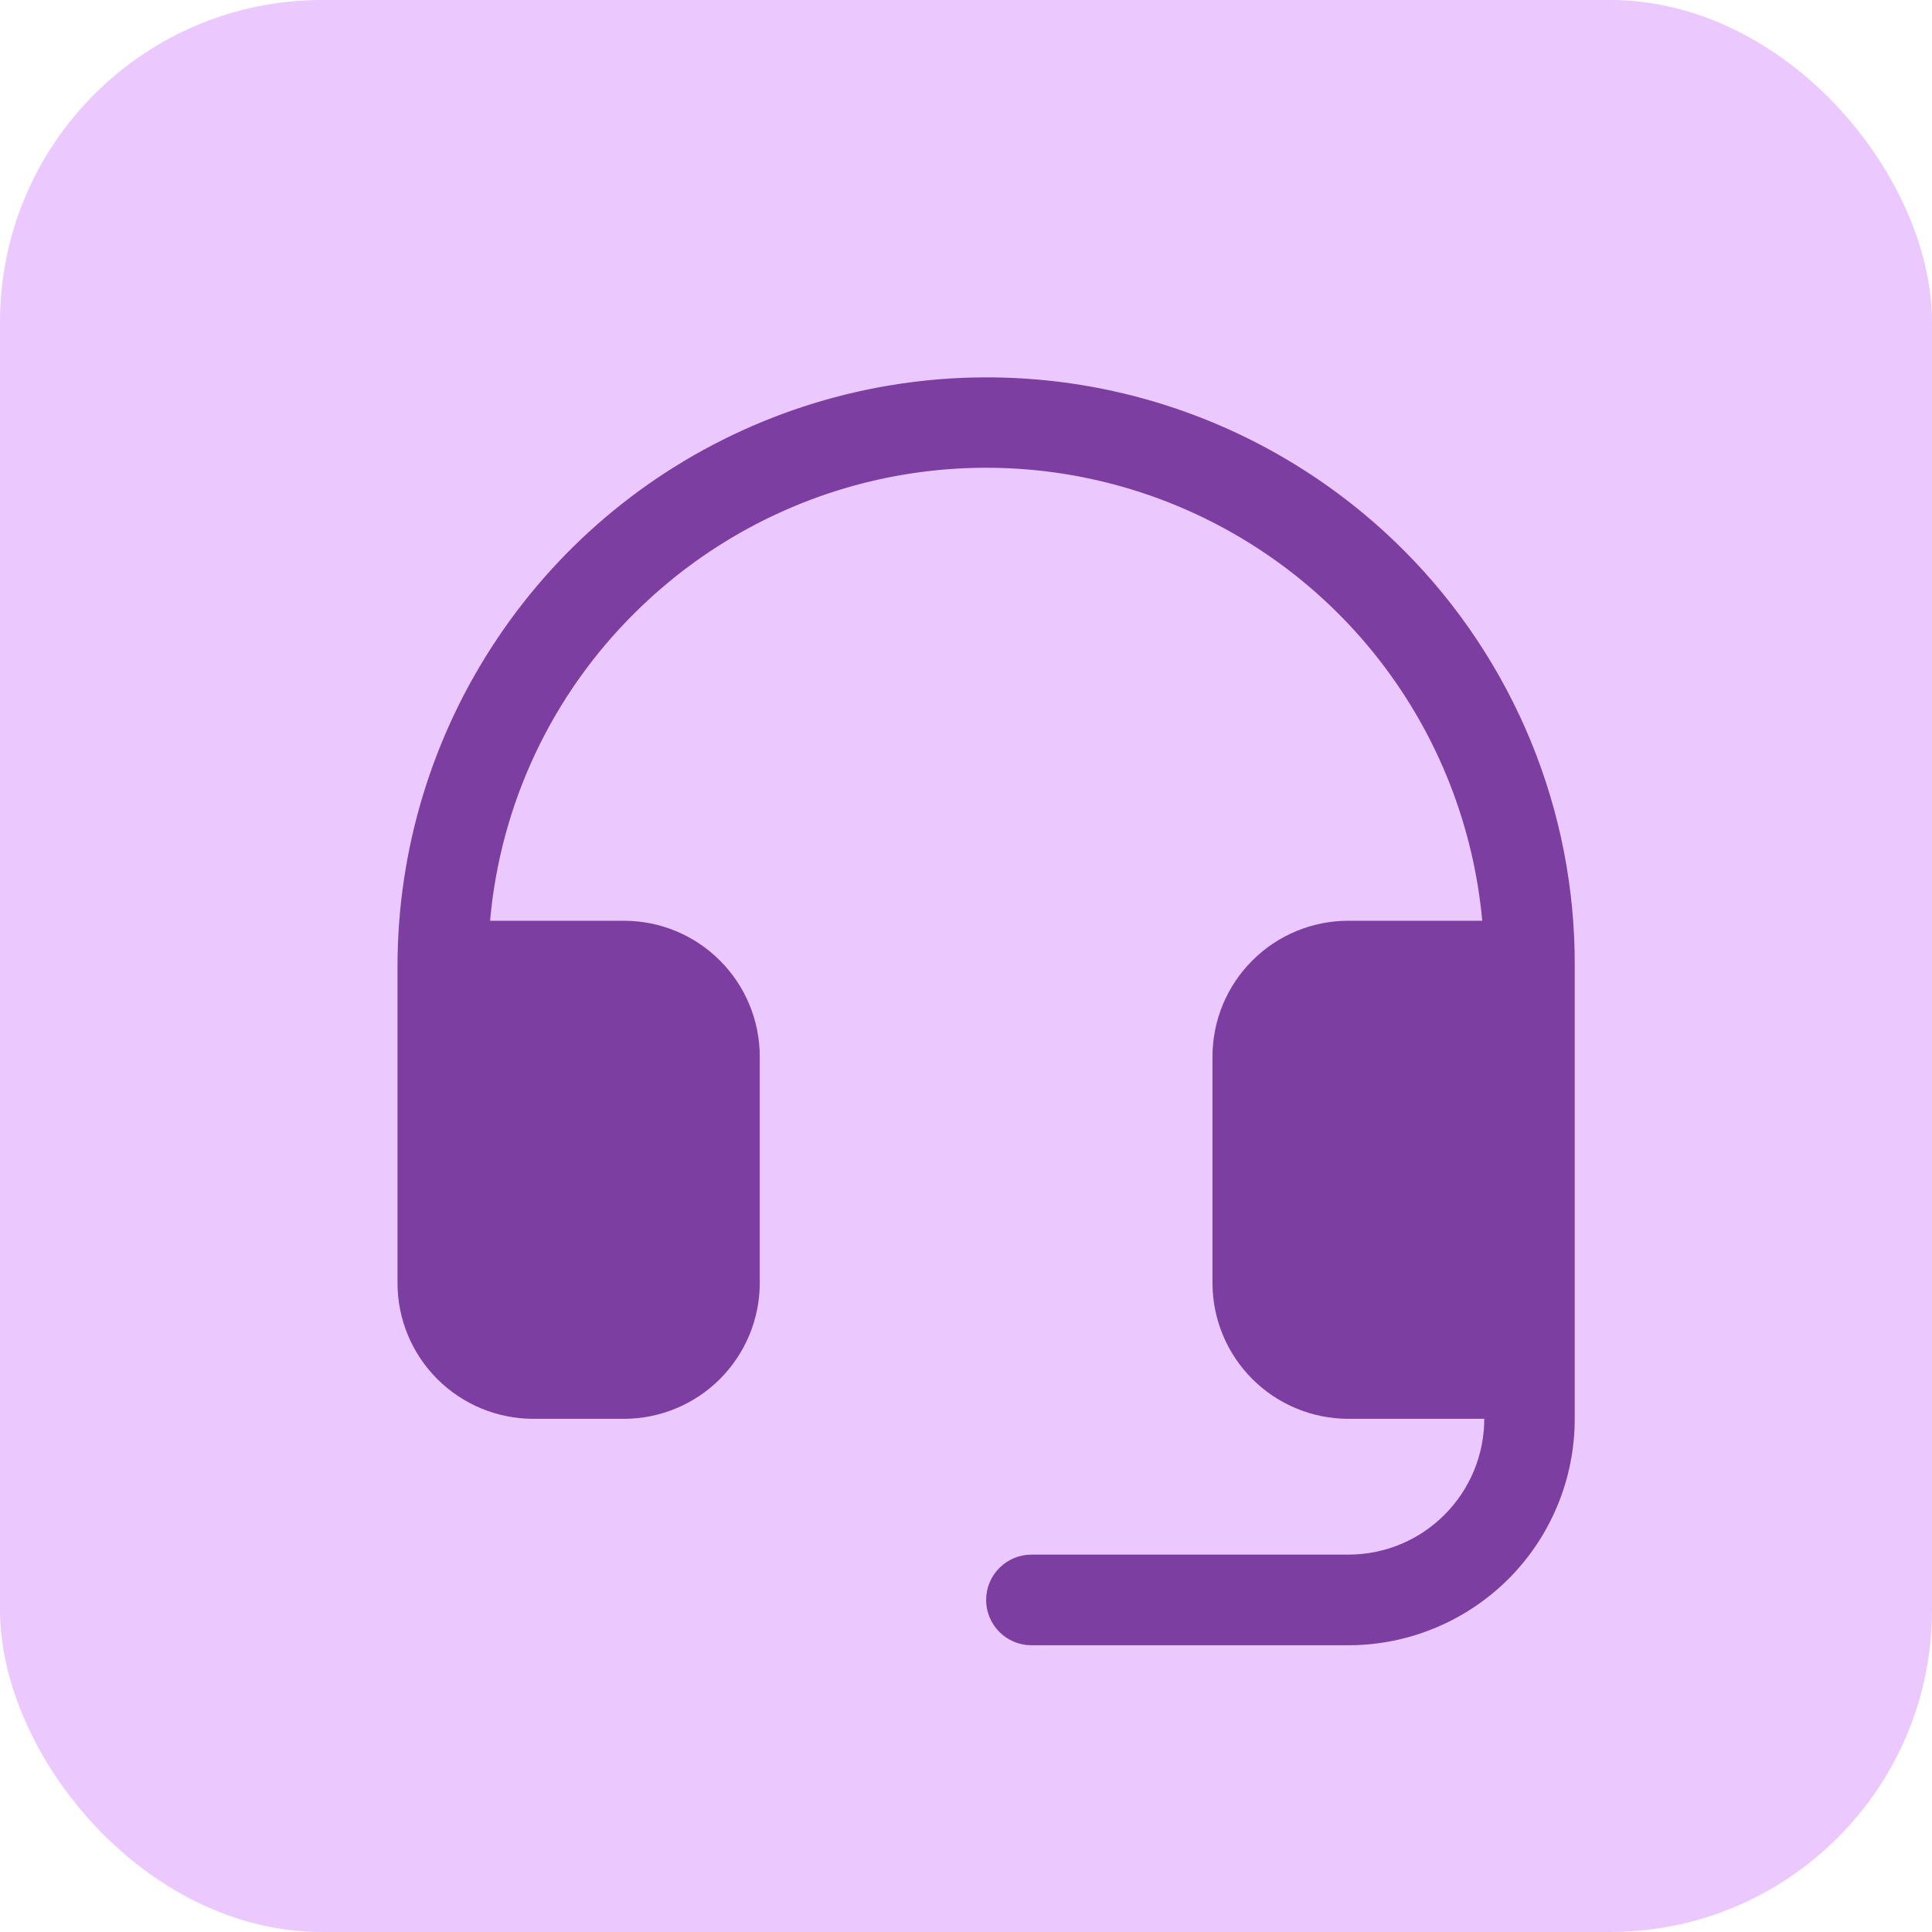
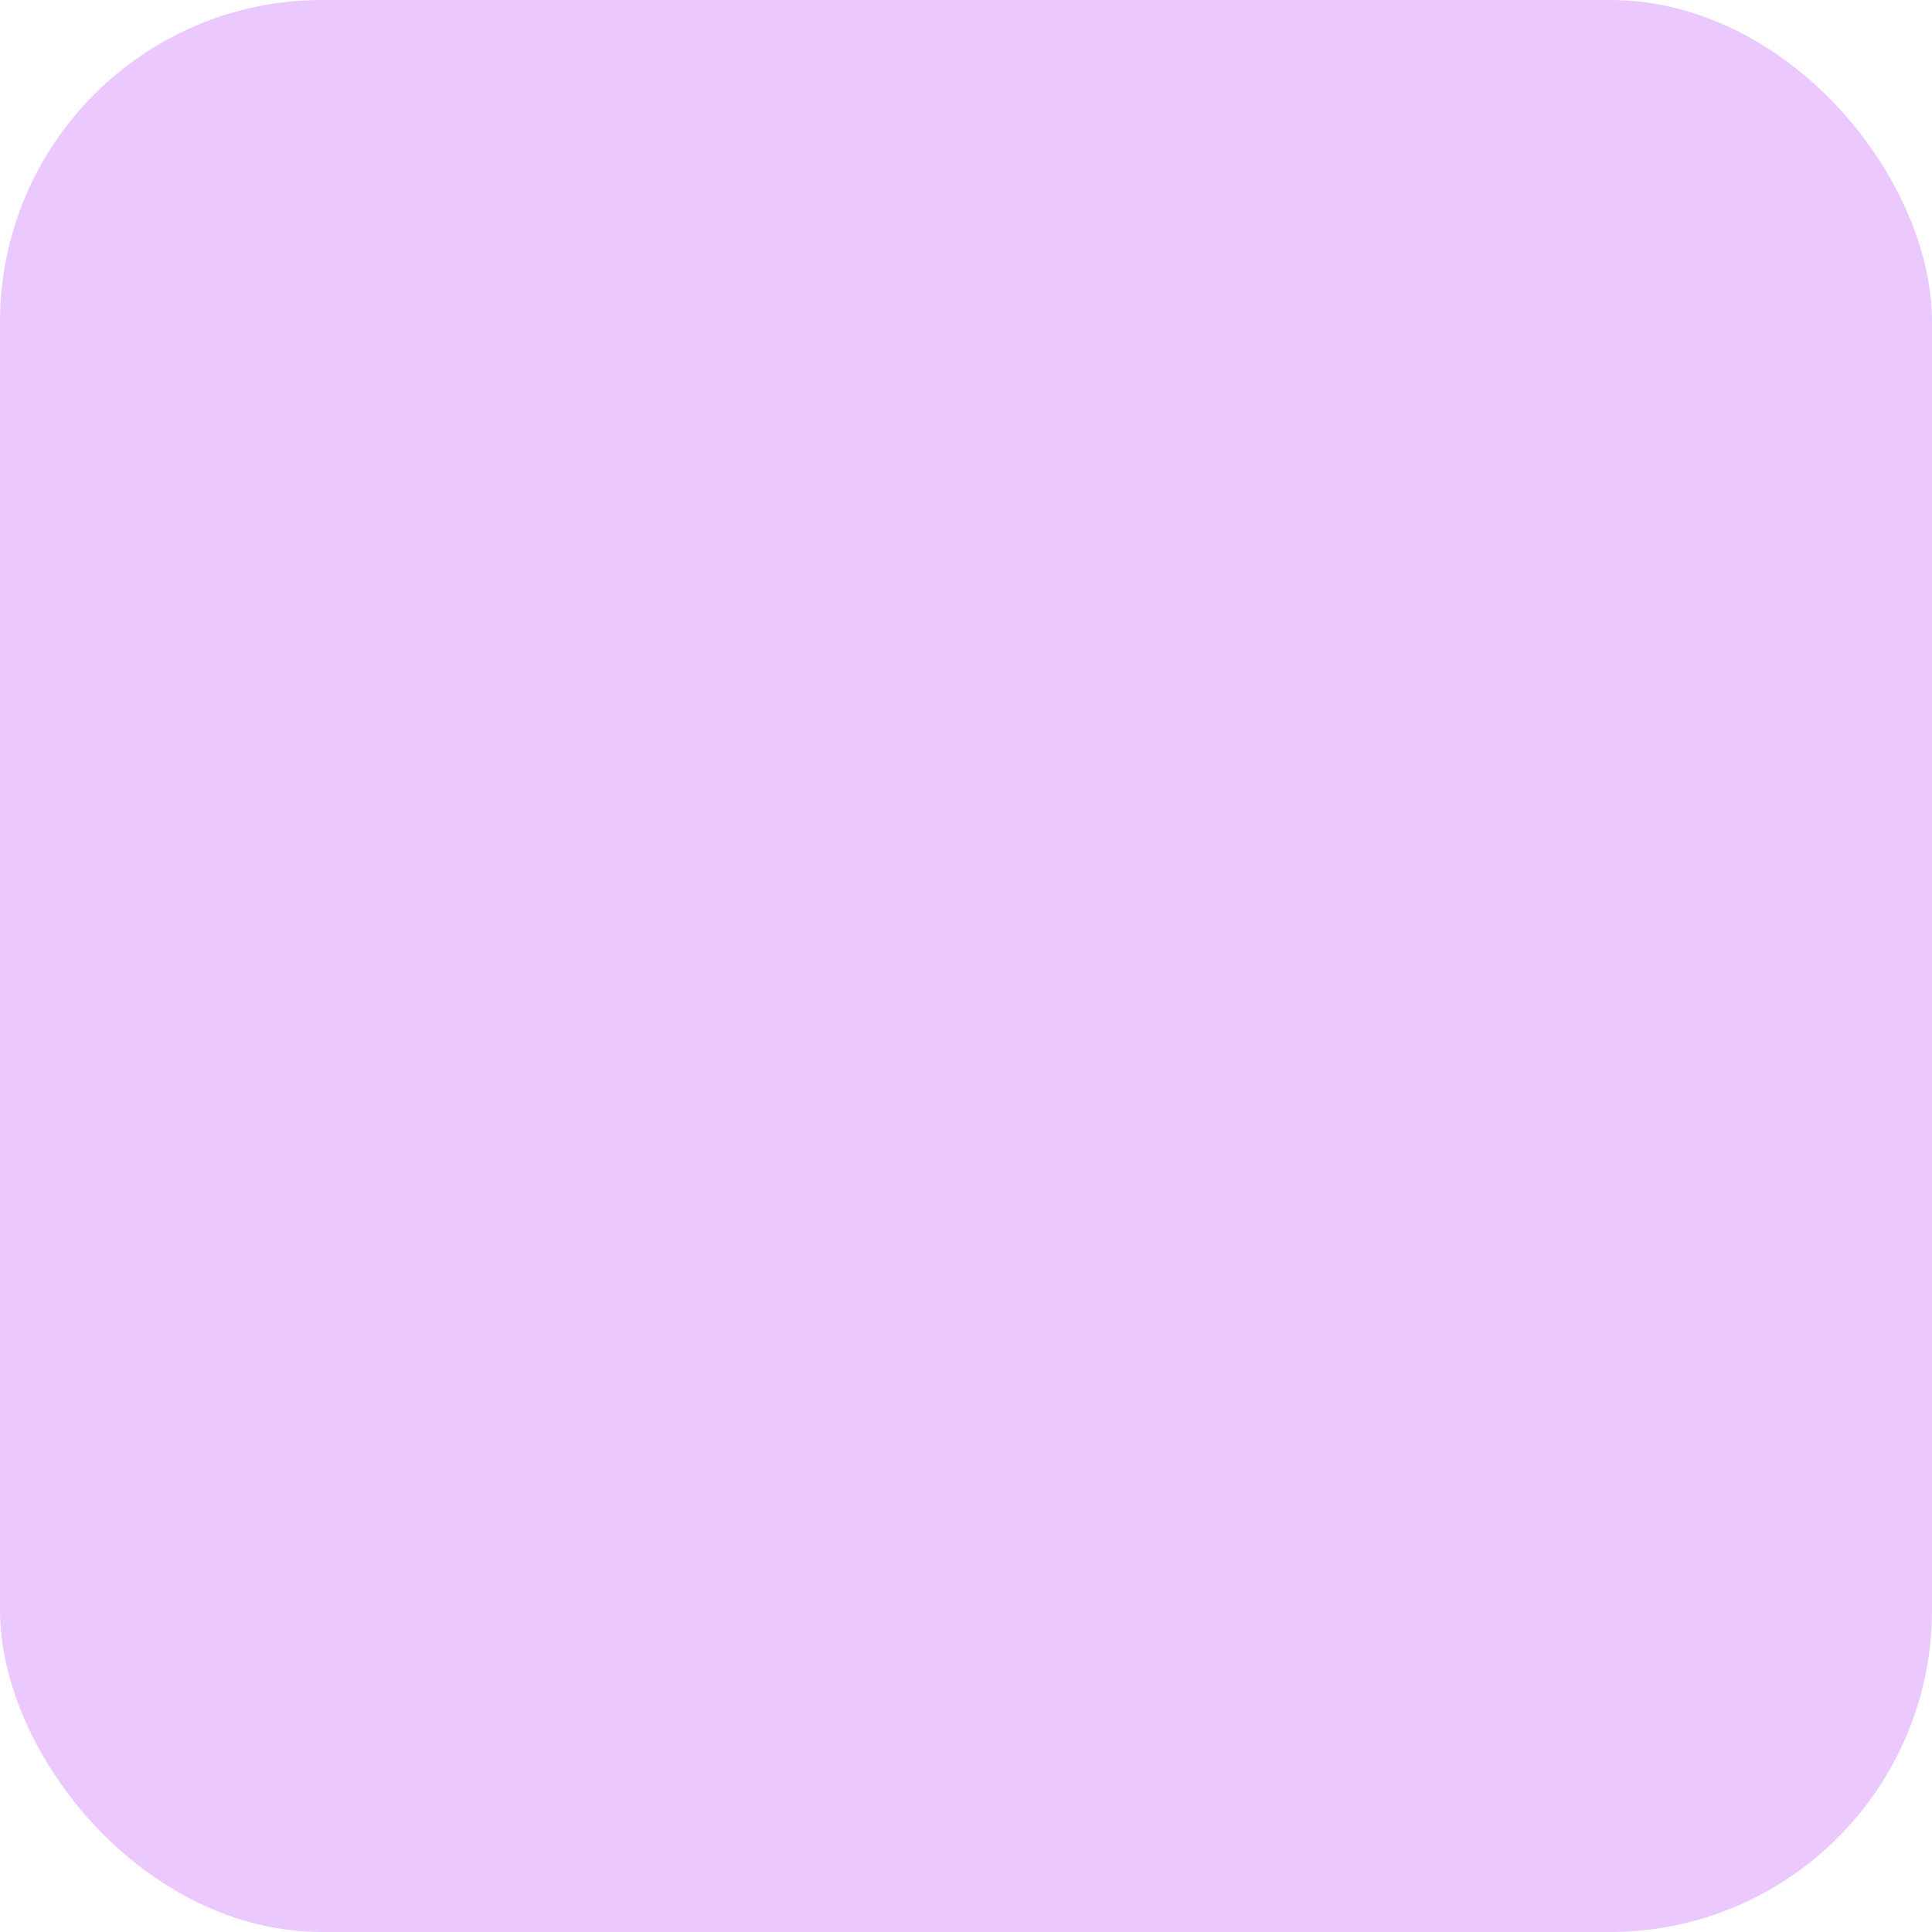
<svg xmlns="http://www.w3.org/2000/svg" width="24" height="24" viewBox="0 0 24 24" fill="none">
  <rect width="24" height="24" rx="4" fill="#EBC9FF" />
  <g clip-path="url(#clip0_74_717)">
    <path d="M19.562 12V17.625C19.562 18.371 19.266 19.086 18.739 19.614C18.211 20.141 17.496 20.438 16.75 20.438H12.812C12.663 20.438 12.52 20.378 12.415 20.273C12.309 20.167 12.25 20.024 12.25 19.875C12.25 19.726 12.309 19.583 12.415 19.477C12.52 19.372 12.663 19.312 12.812 19.312H16.75C17.198 19.312 17.627 19.135 17.943 18.818C18.26 18.502 18.438 18.073 18.438 17.625H16.75C16.302 17.625 15.873 17.447 15.557 17.131C15.24 16.814 15.062 16.385 15.062 15.938V13.125C15.062 12.678 15.24 12.248 15.557 11.932C15.873 11.615 16.302 11.438 16.75 11.438H18.413C18.306 10.268 17.869 9.153 17.153 8.223C16.437 7.293 15.47 6.586 14.367 6.184C13.264 5.782 12.069 5.703 10.922 5.955C9.775 6.208 8.724 6.781 7.891 7.608C6.855 8.631 6.216 9.988 6.088 11.438H7.75C8.198 11.438 8.627 11.615 8.943 11.932C9.26 12.248 9.438 12.678 9.438 13.125V15.938C9.438 16.385 9.26 16.814 8.943 17.131C8.627 17.447 8.198 17.625 7.75 17.625H6.625C6.177 17.625 5.748 17.447 5.432 17.131C5.115 16.814 4.938 16.385 4.938 15.938V12C4.939 10.552 5.37 9.136 6.177 7.933C6.983 6.729 8.128 5.792 9.468 5.24C10.807 4.688 12.28 4.546 13.7 4.831C15.12 5.117 16.423 5.817 17.445 6.843C18.12 7.521 18.654 8.326 19.018 9.211C19.381 10.096 19.566 11.043 19.562 12Z" fill="#7D3EA2" />
  </g>
  <defs>
    <clipPath id="clip0_74_717">
-       <rect width="18" height="18" fill="white" transform="translate(3.25 3)" />
-     </clipPath>
+       </clipPath>
  </defs>
</svg>